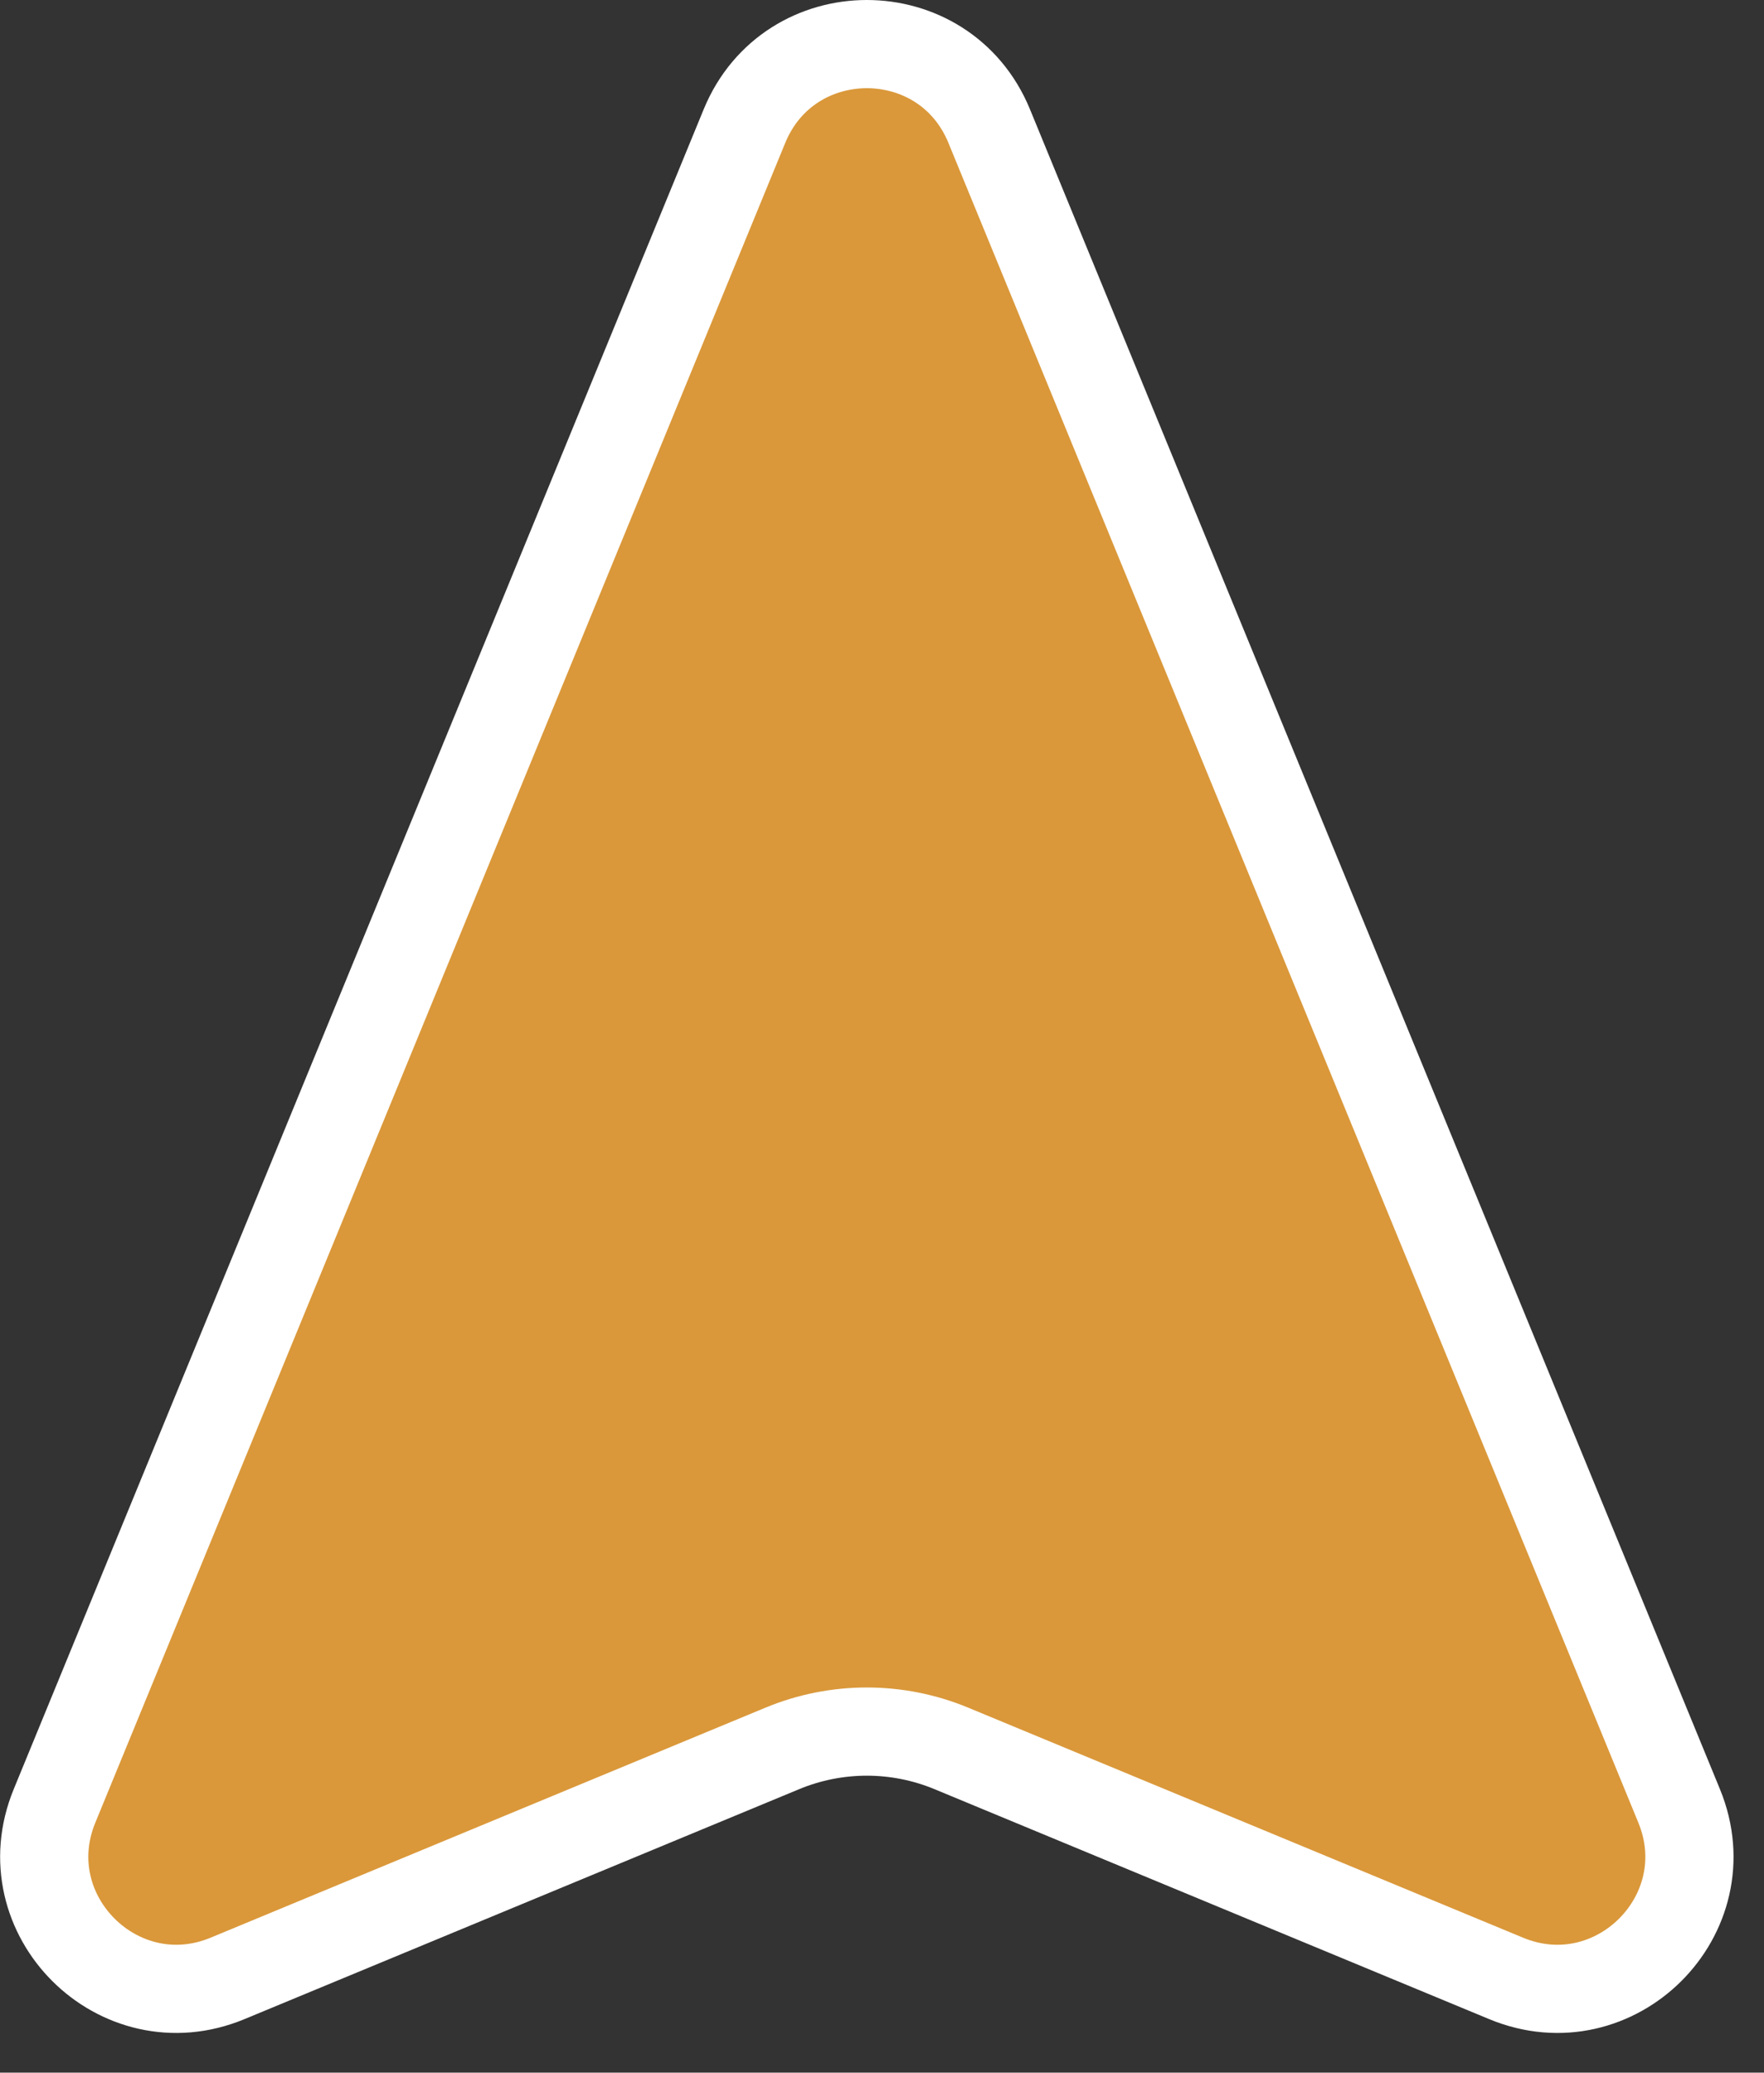
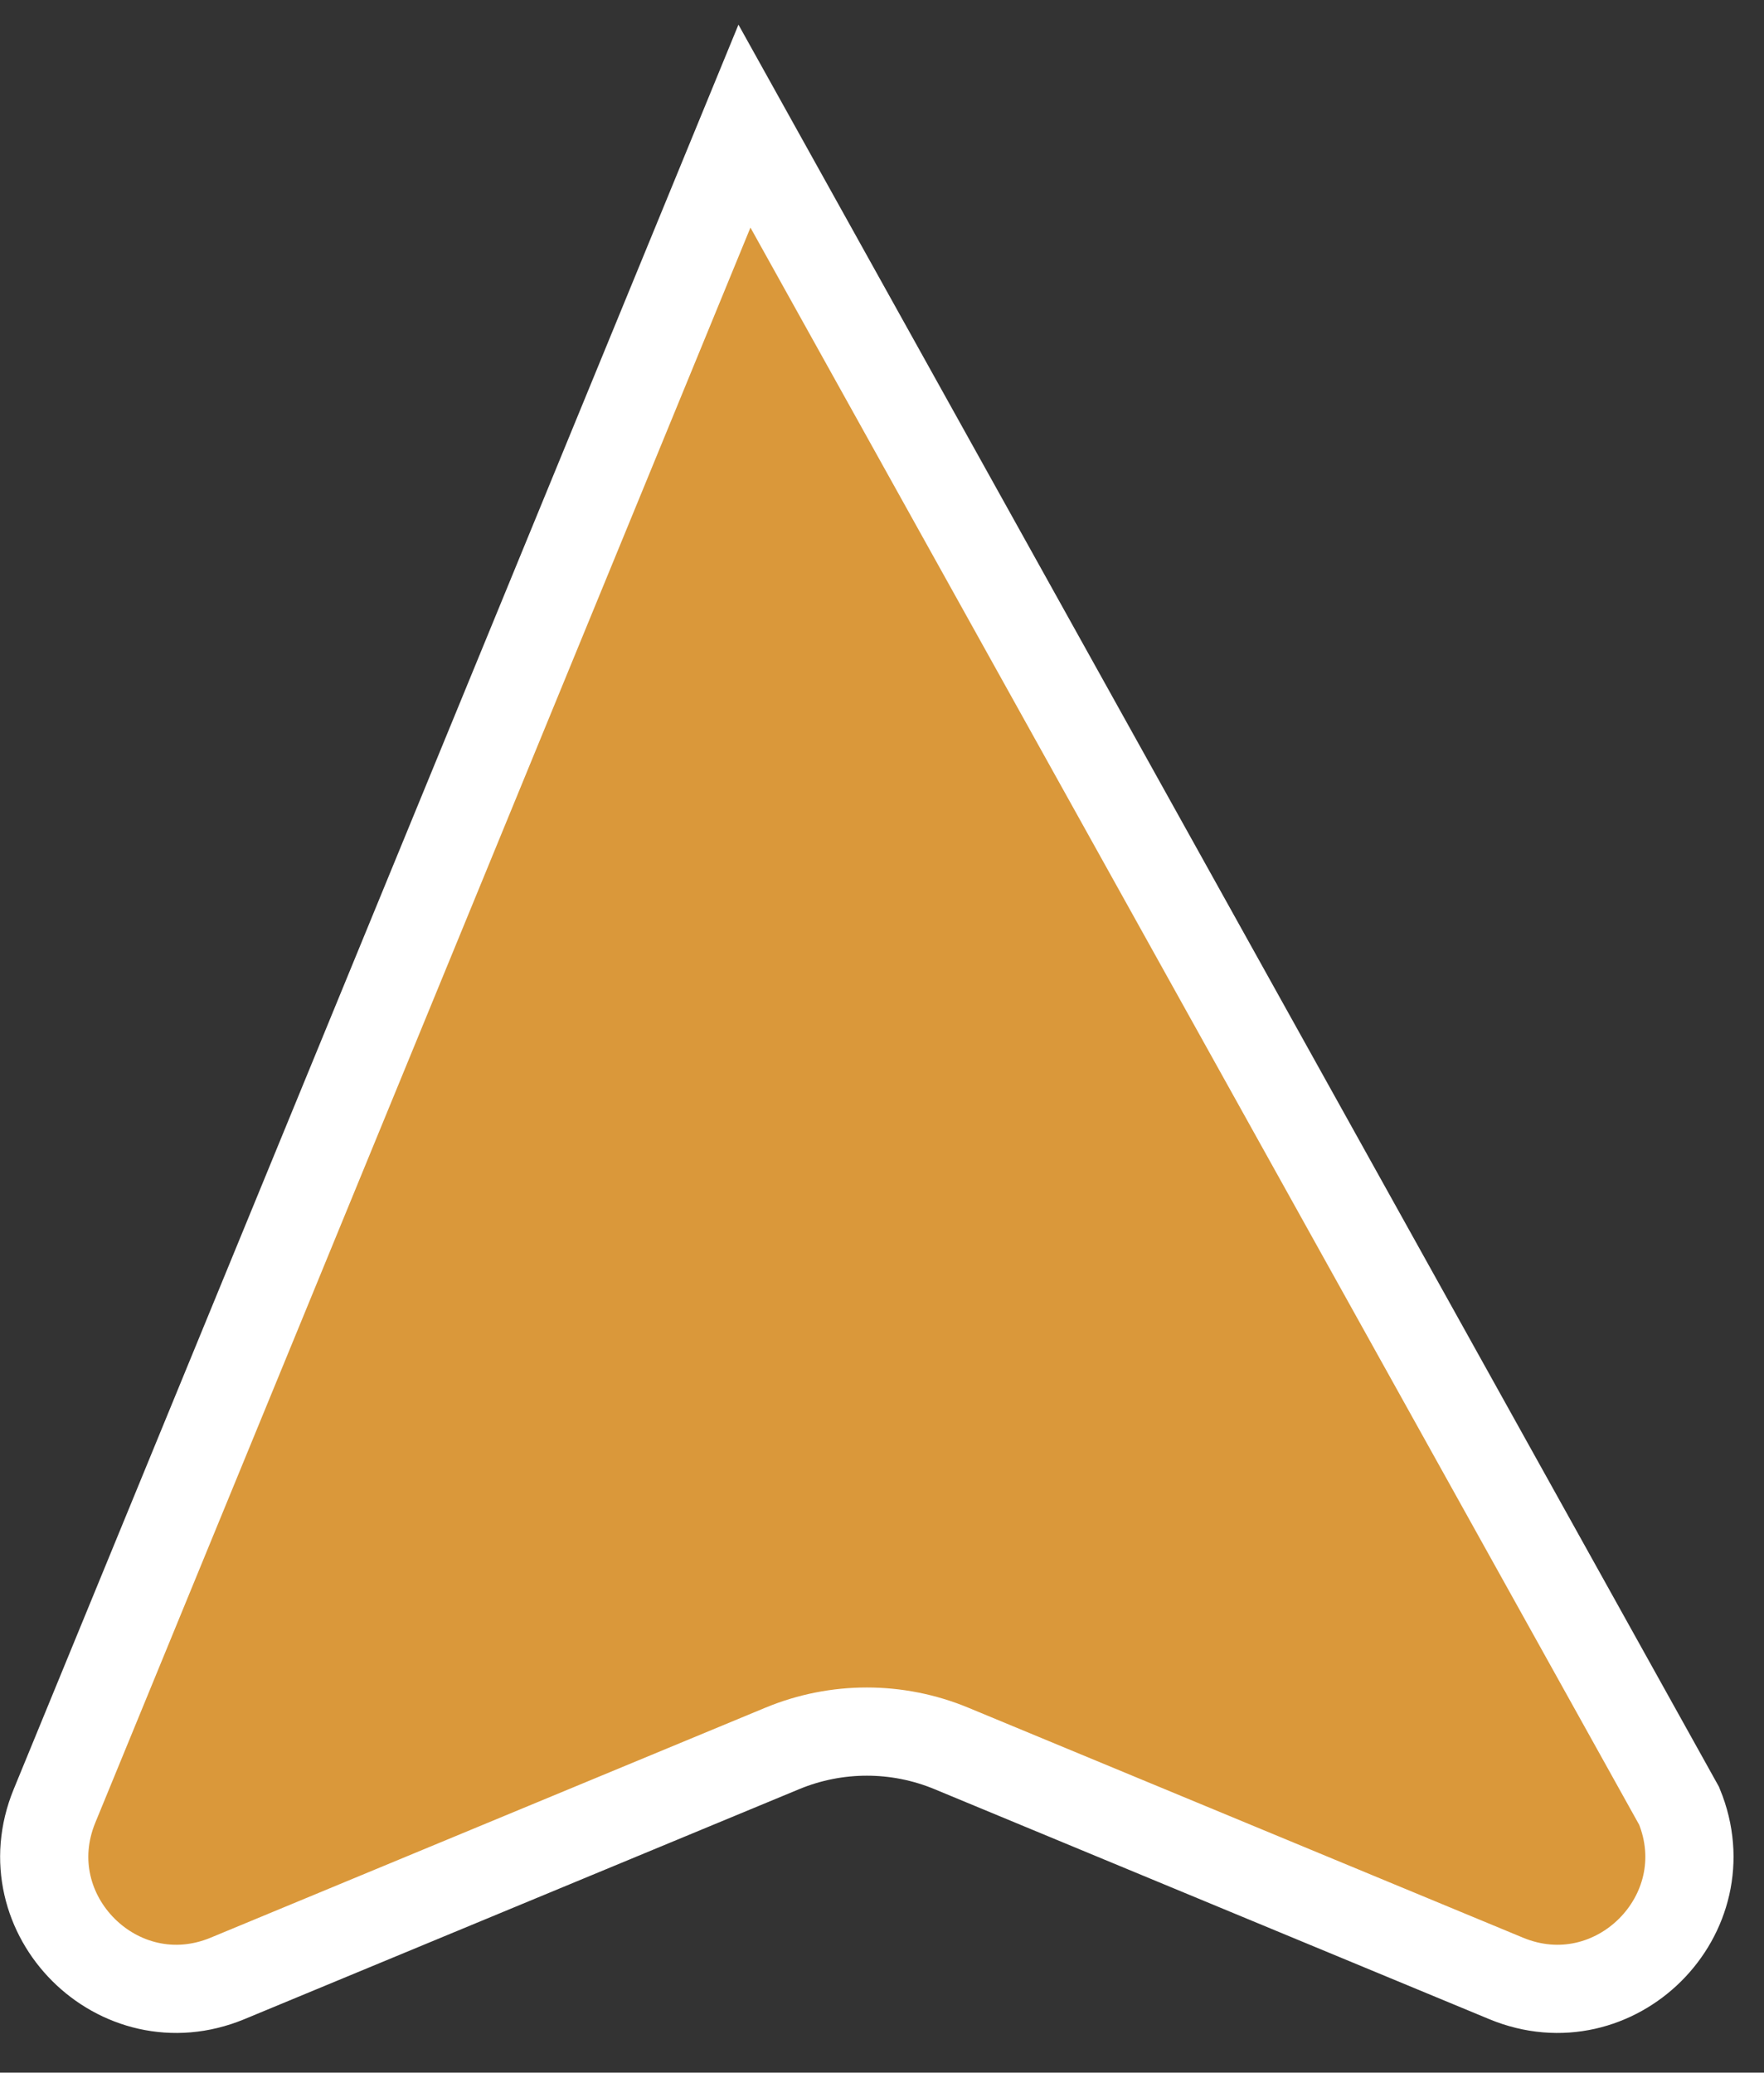
<svg xmlns="http://www.w3.org/2000/svg" preserveAspectRatio="none" width="100%" height="100%" overflow="visible" style="display: block;" viewBox="0 0 40 47" fill="none">
  <rect x="0" y="0" width="40" height="47" fill="#333333" stroke="none" />
-   <path id="Polygon 4" d="M16.881 2.86C17.899 0.38 21.413 0.38 22.431 2.86L38.076 40.952C39.09 43.421 36.617 45.885 34.152 44.863L21.571 39.647C20.345 39.139 18.967 39.139 17.741 39.647L5.16 44.863C2.695 45.885 0.222 43.421 1.236 40.952L16.881 2.86Z" fill="#DA983A" stroke="white" stroke-width="2" />
+   <path id="Polygon 4" d="M16.881 2.86L38.076 40.952C39.09 43.421 36.617 45.885 34.152 44.863L21.571 39.647C20.345 39.139 18.967 39.139 17.741 39.647L5.16 44.863C2.695 45.885 0.222 43.421 1.236 40.952L16.881 2.86Z" fill="#DA983A" stroke="white" stroke-width="2" />
</svg>